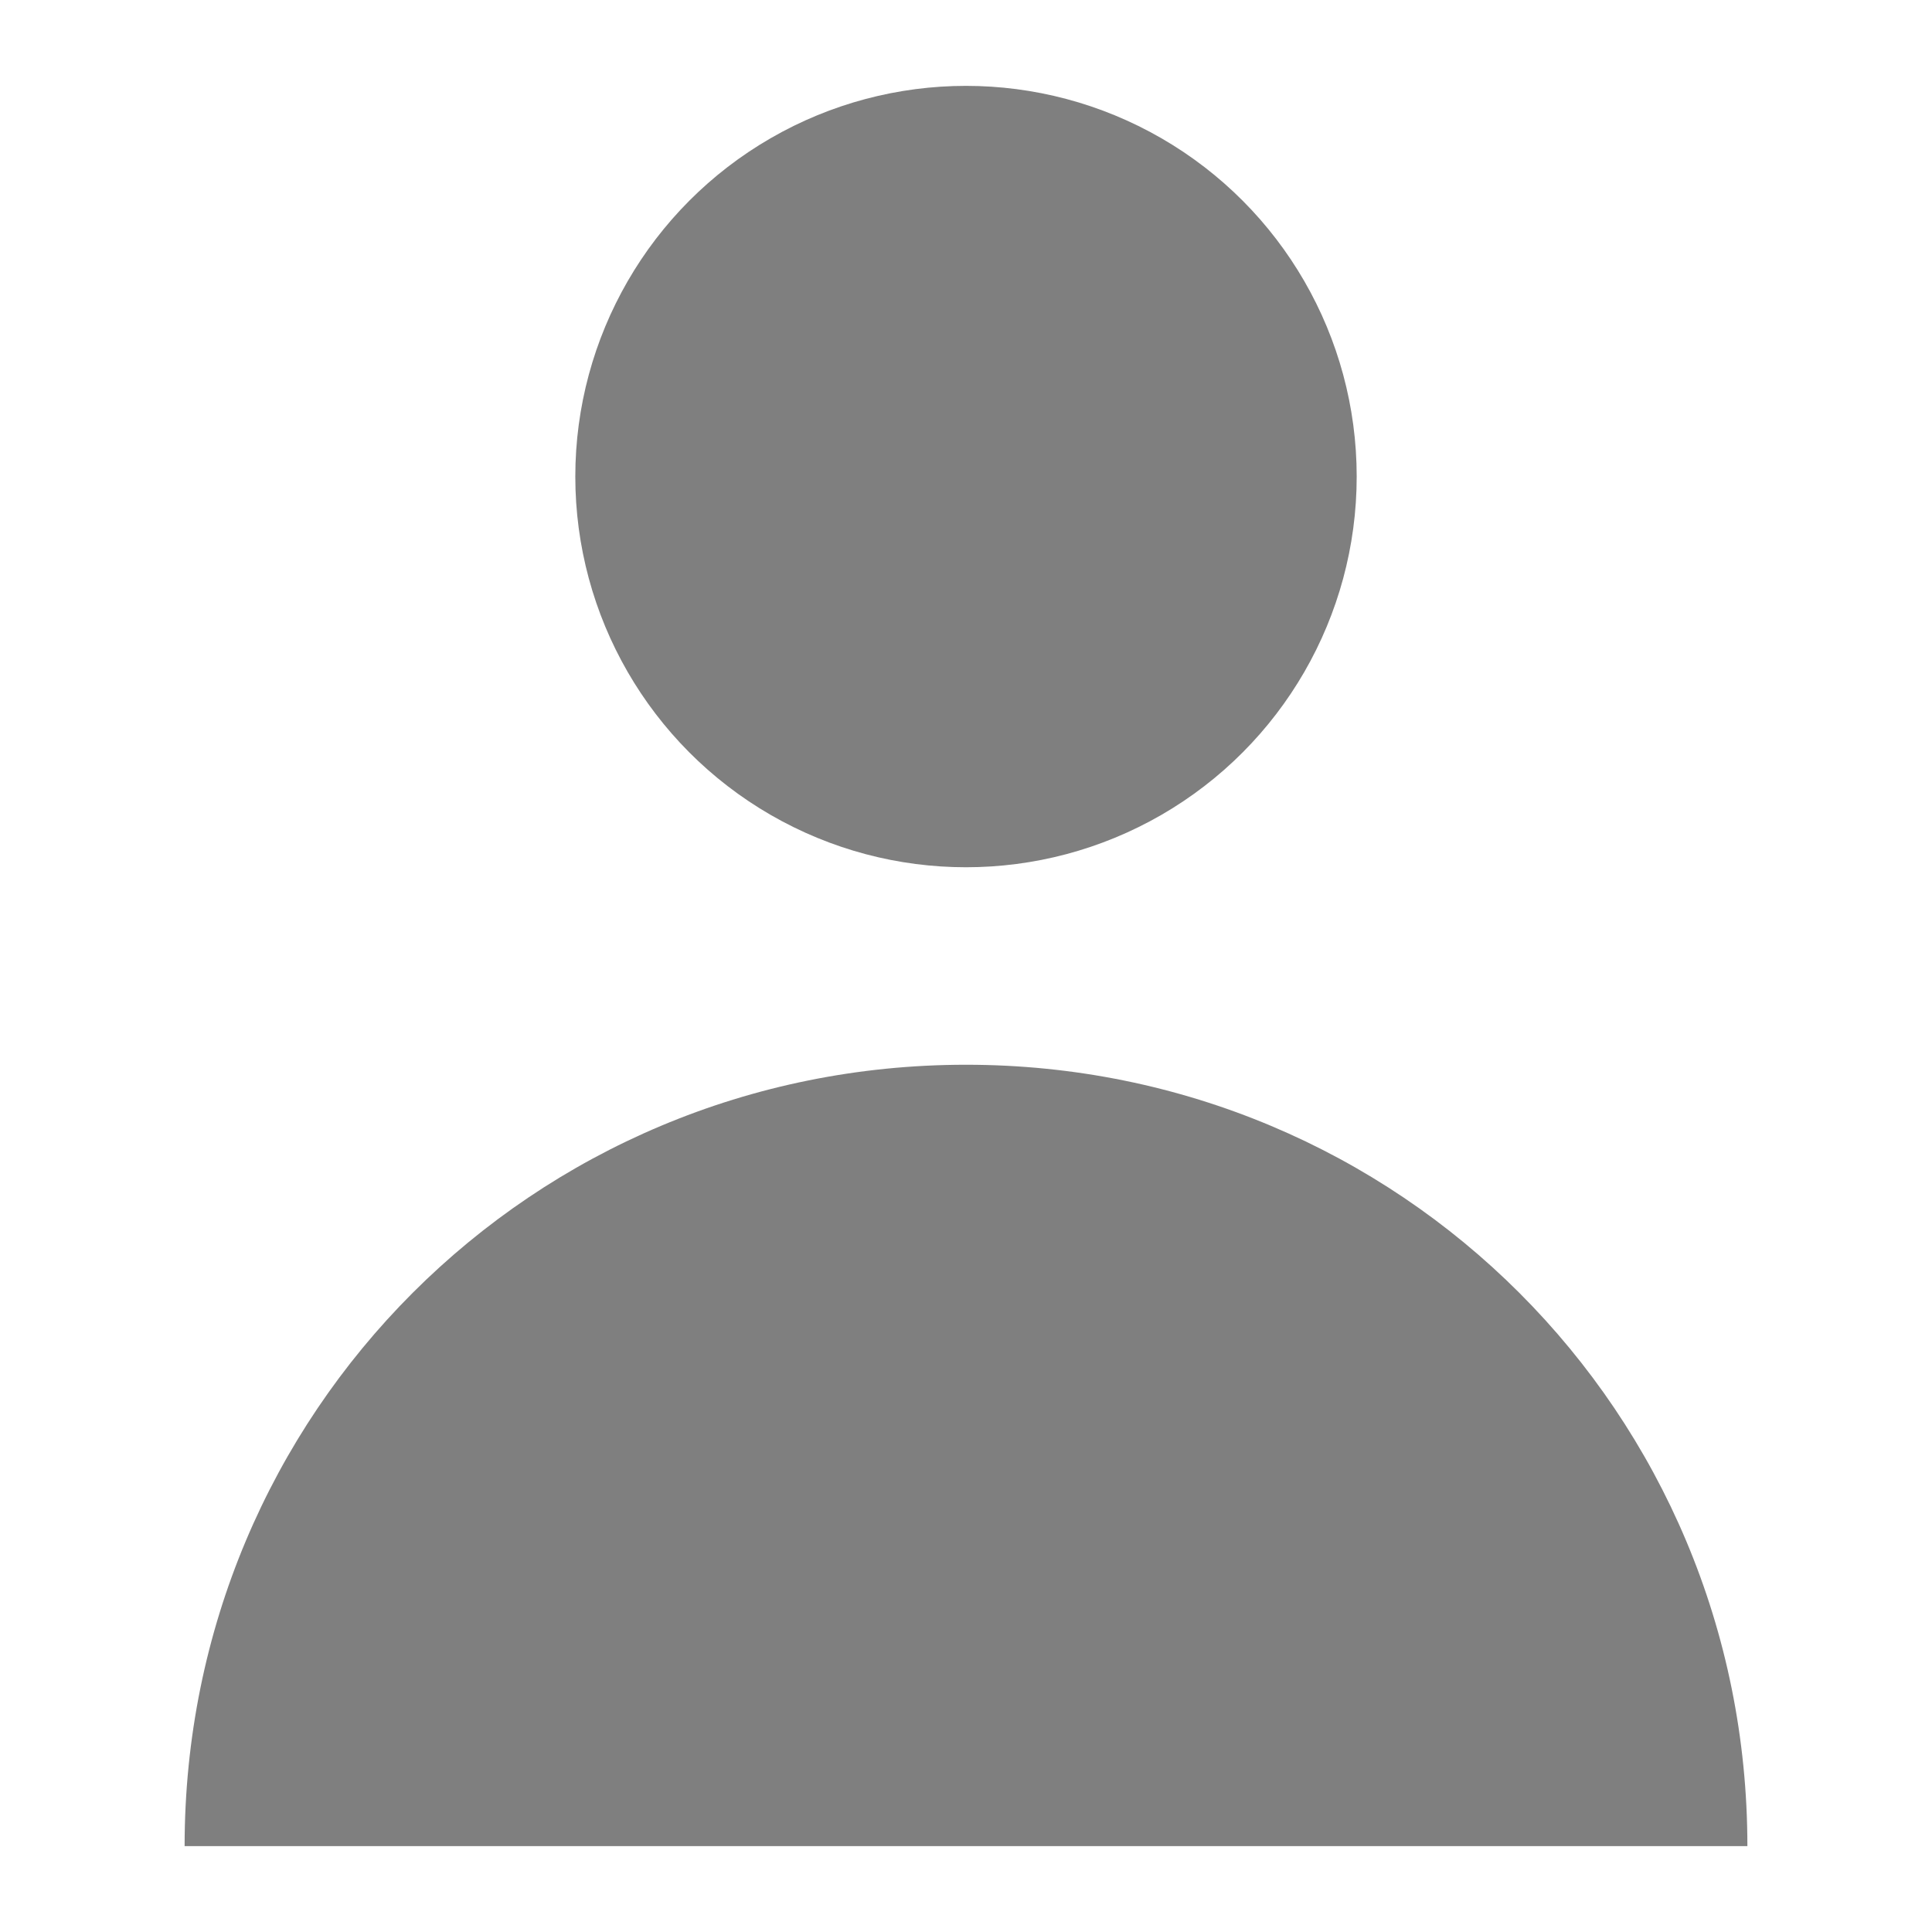
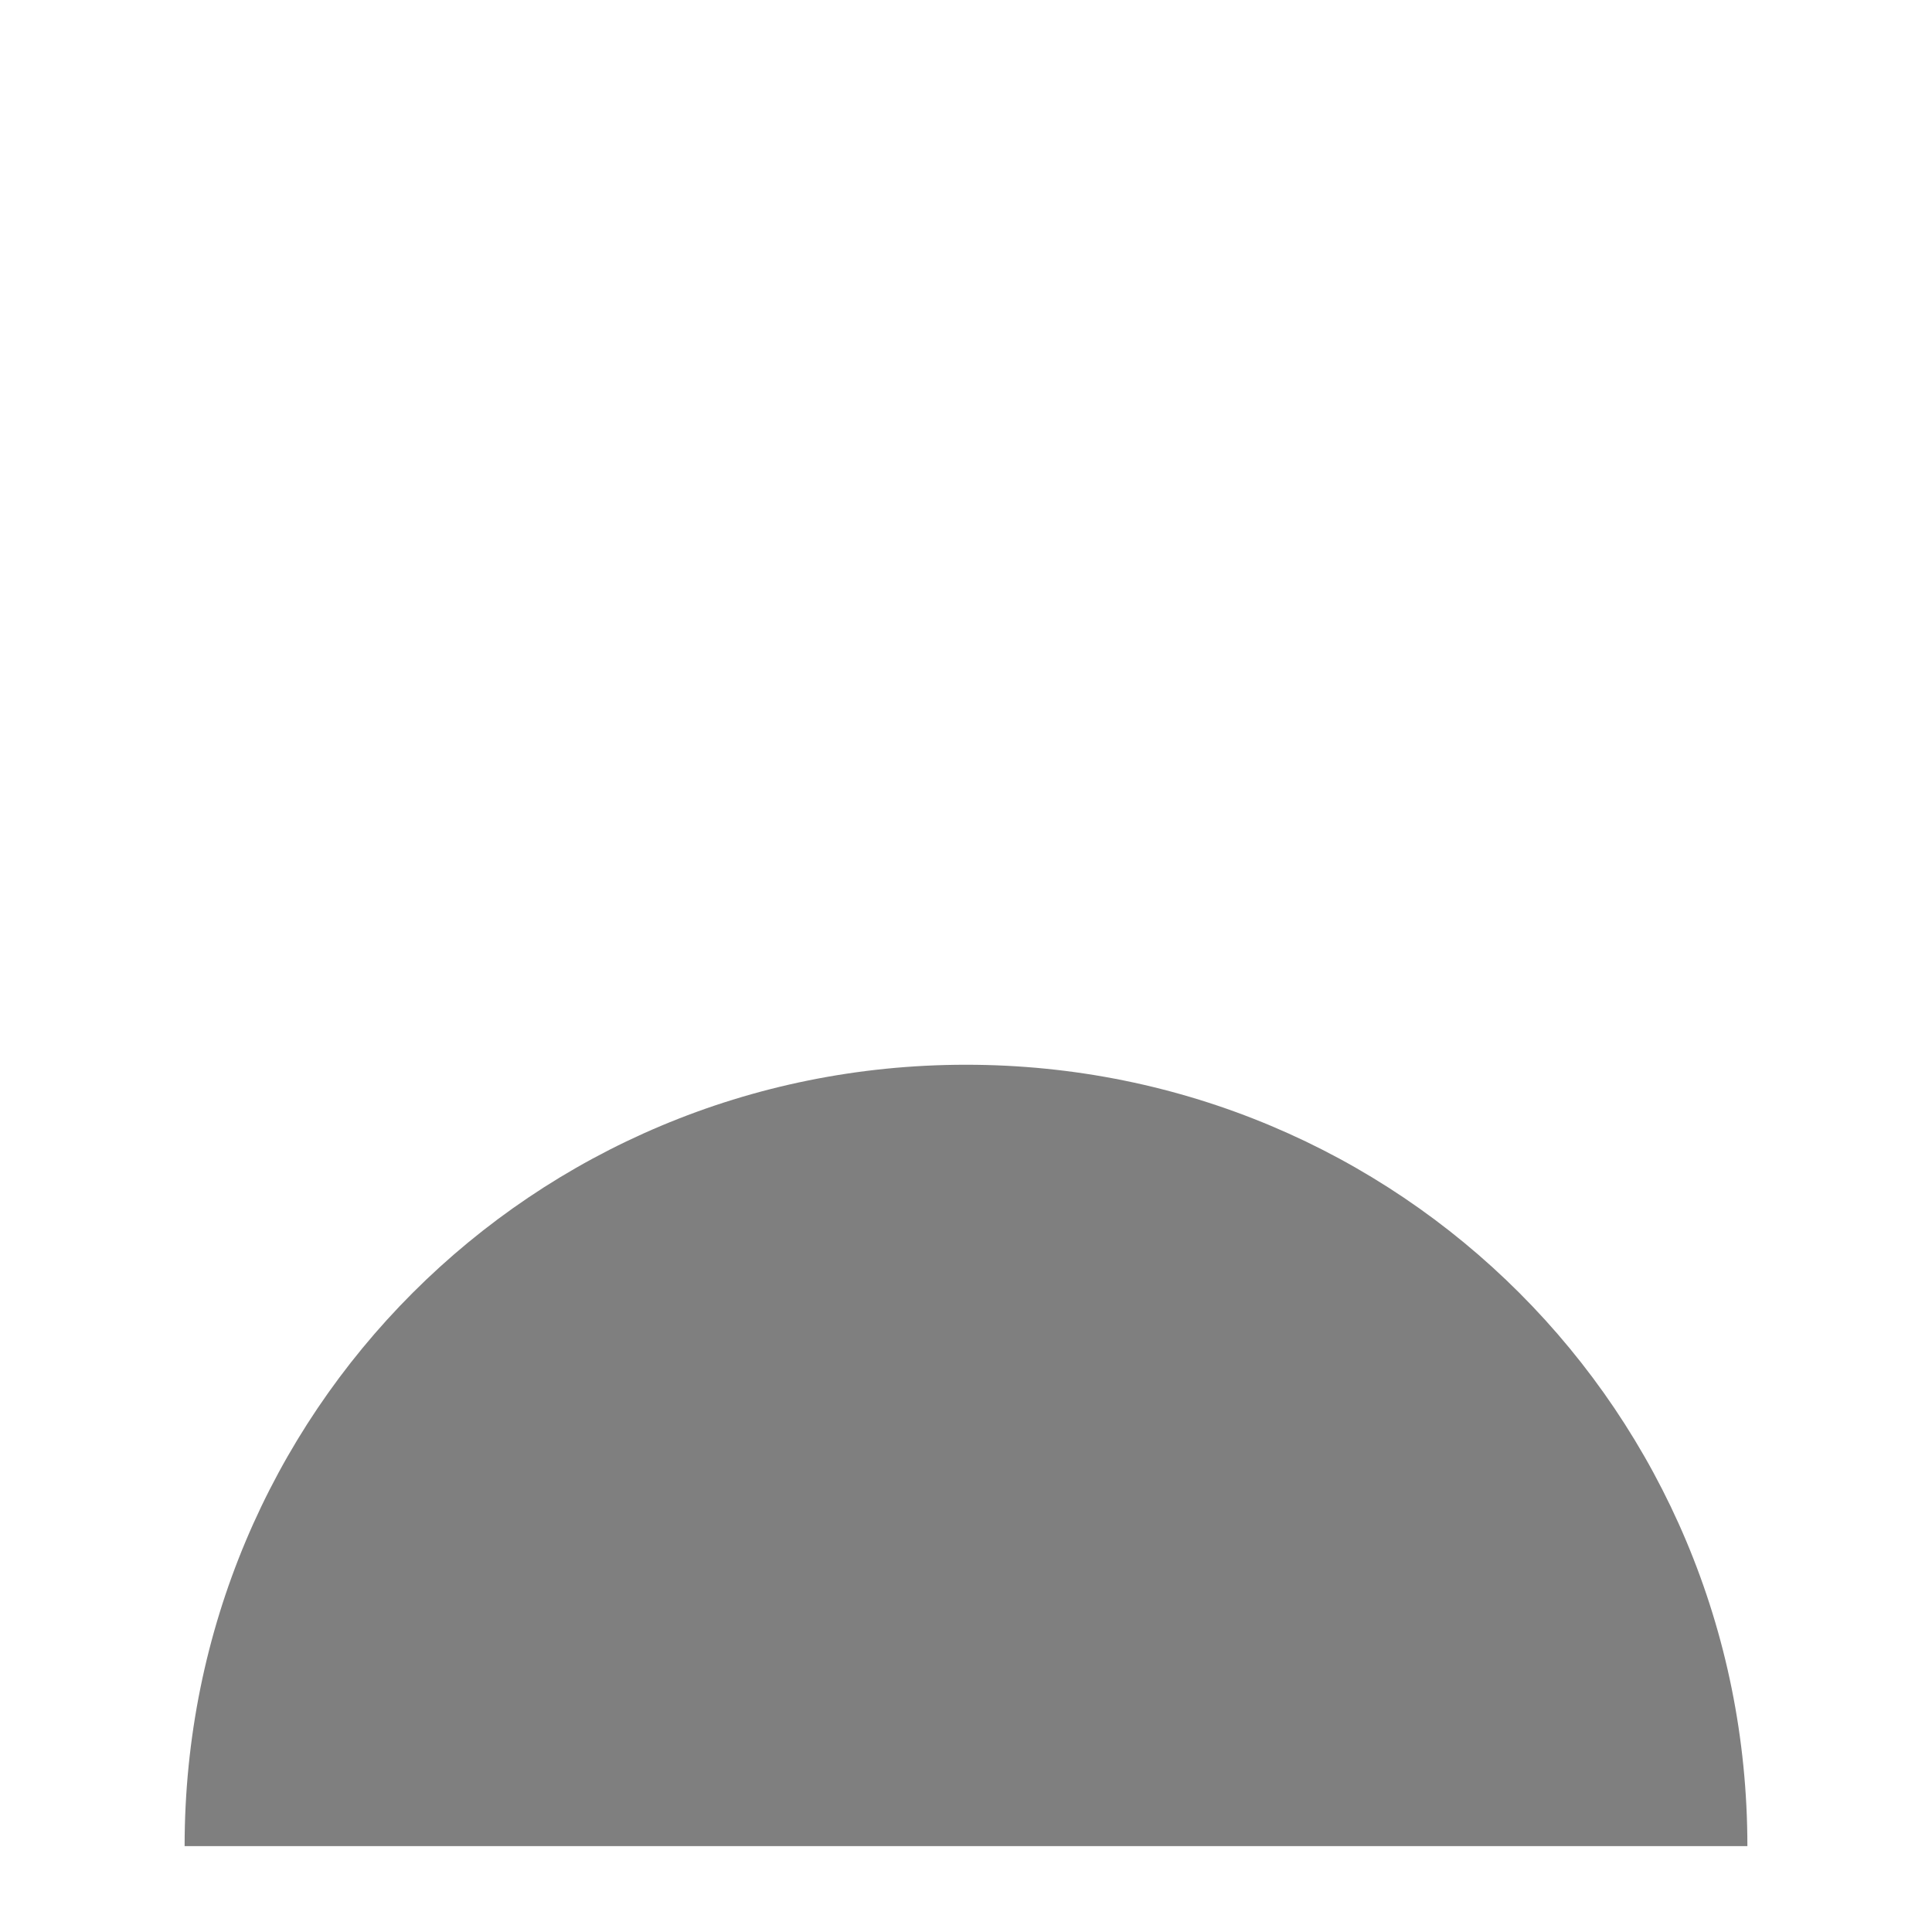
<svg xmlns="http://www.w3.org/2000/svg" version="1.1" id="Camada_1" x="0px" y="0px" width="45px" height="45px" viewBox="0 0 45 45" style="enable-background:new 0 0 45 45;" xml:space="preserve">
  <style type="text/css">
	.st0{fill:#7F7F7F;}
</style>
  <g>
-     <circle class="st0" cx="22.5" cy="11.1" r="9.1" />
    <path class="st0" d="M22.5,24.8C12.4,24.8,4.3,32.9,4.3,43h36.4C40.7,32.9,32.6,24.8,22.5,24.8z" />
  </g>
</svg>